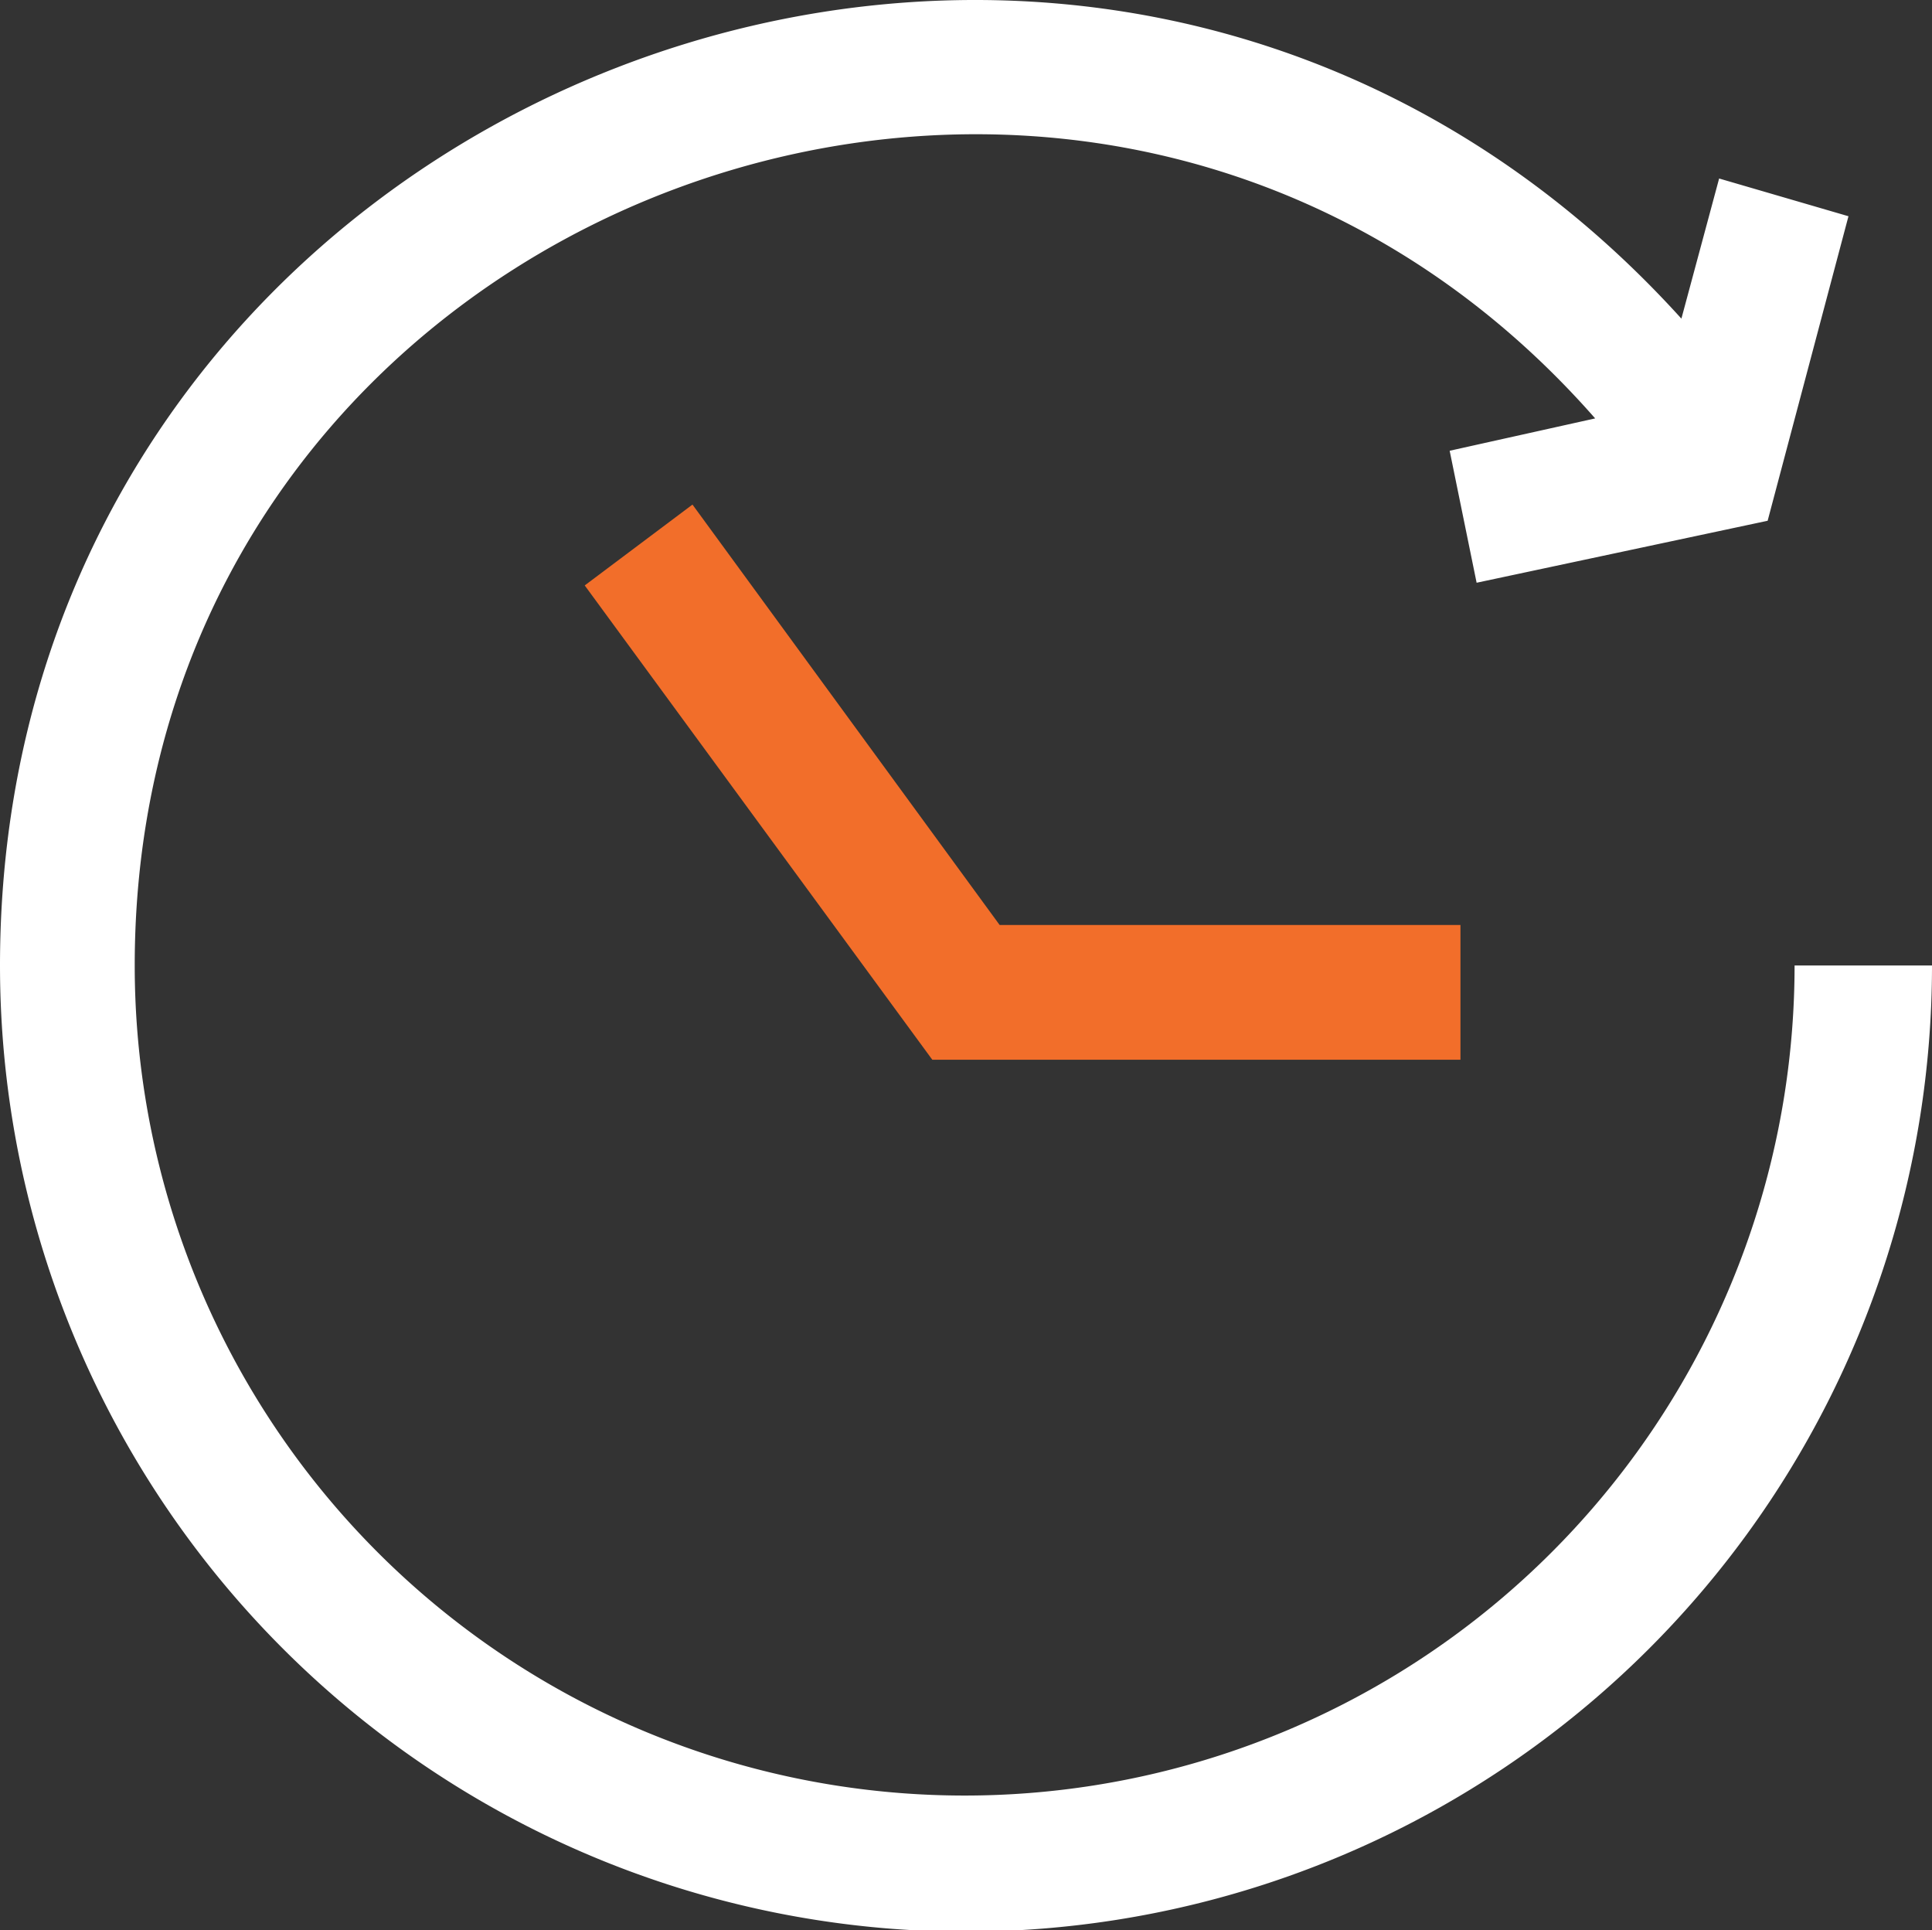
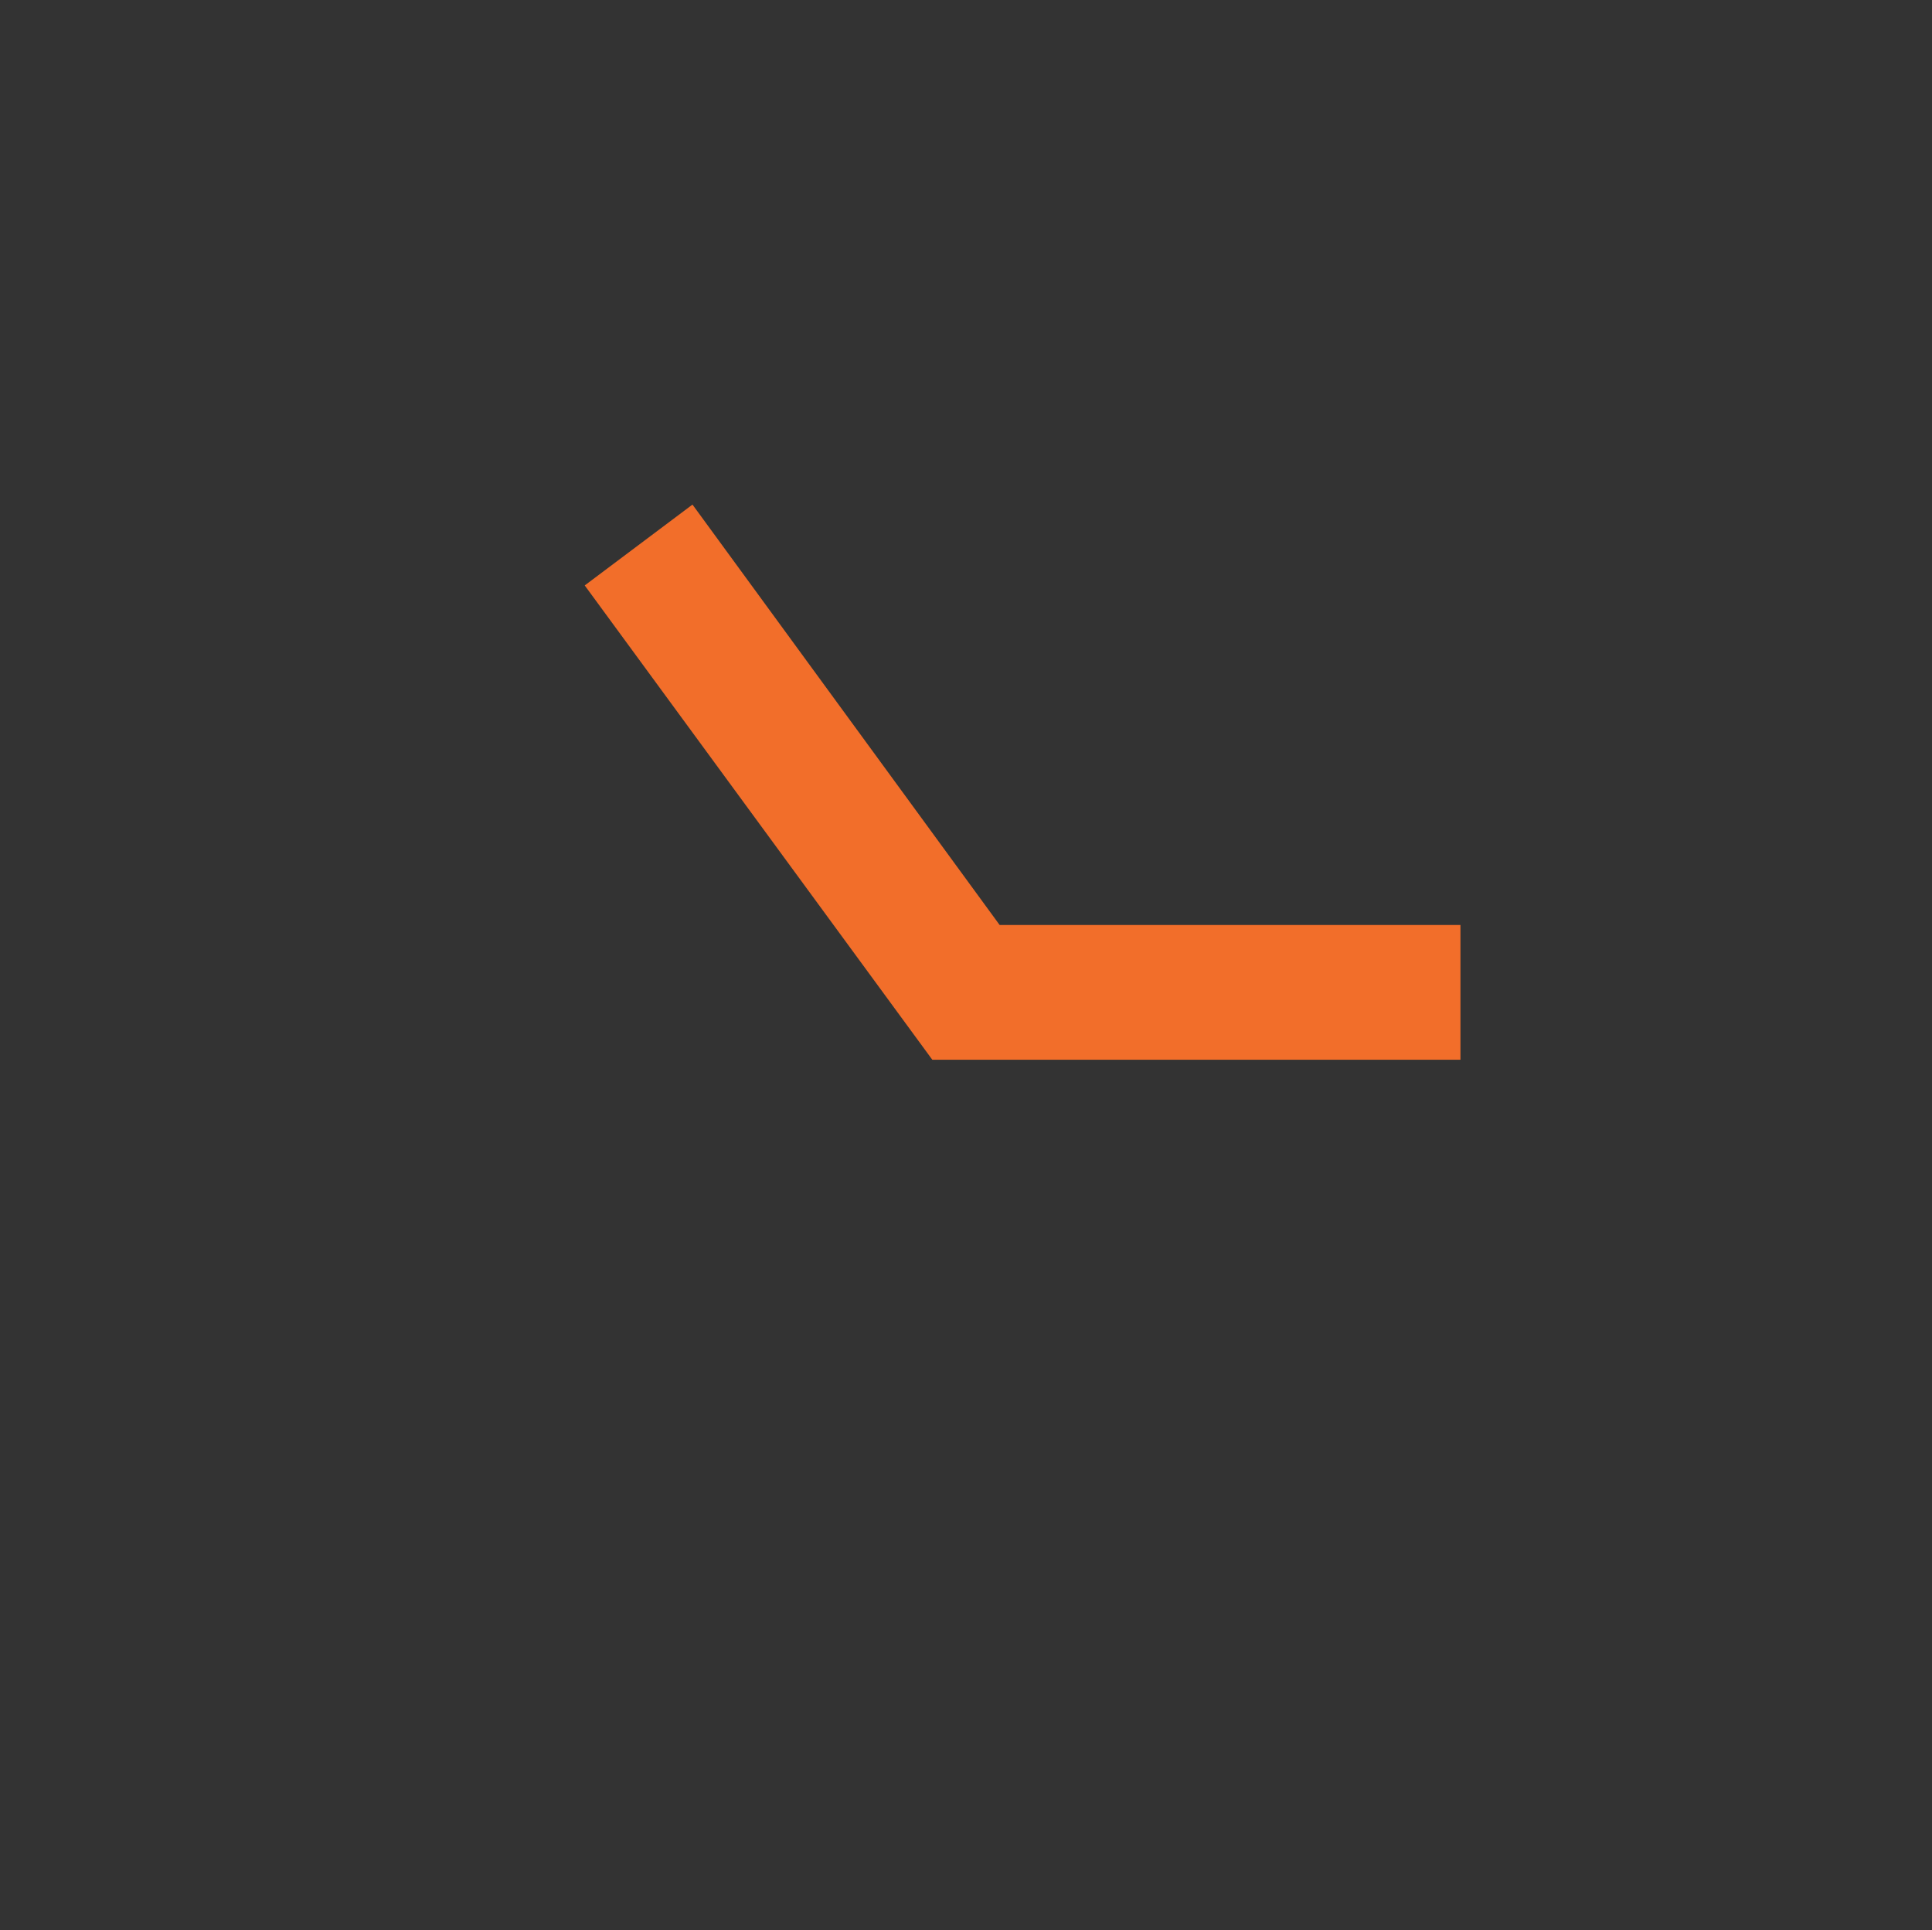
<svg xmlns="http://www.w3.org/2000/svg" viewBox="0 0 120.129 120">
  <rect x="0" y="0" width="120.129" height="120" fill="#333333" stroke="none" />
  <defs>
    <style>.a{fill:#fff;}.b{fill:#f26e2a;}</style>
  </defs>
  <g transform="translate(0 0)">
-     <path class="a" d="M120.129,60A60.064,60.064,0,0,1,0,60C0,5.377,67.688-20.927,104.547,19.786l2.346-8.712,8.042,2.346-5.026,18.932L91.814,36.205,90.138,28l9.047-2.011C67.855-9.7,8.377,12.246,8.377,60a51.6,51.6,0,0,0,103.207,0Z" transform="translate(0 0.023)" />
    <path class="b" d="M28.4,18.7l-6.7,5.026L43.313,53.214H76.152V44.837H47.5Z" transform="translate(14.657 12.669)" />
  </g>
</svg>